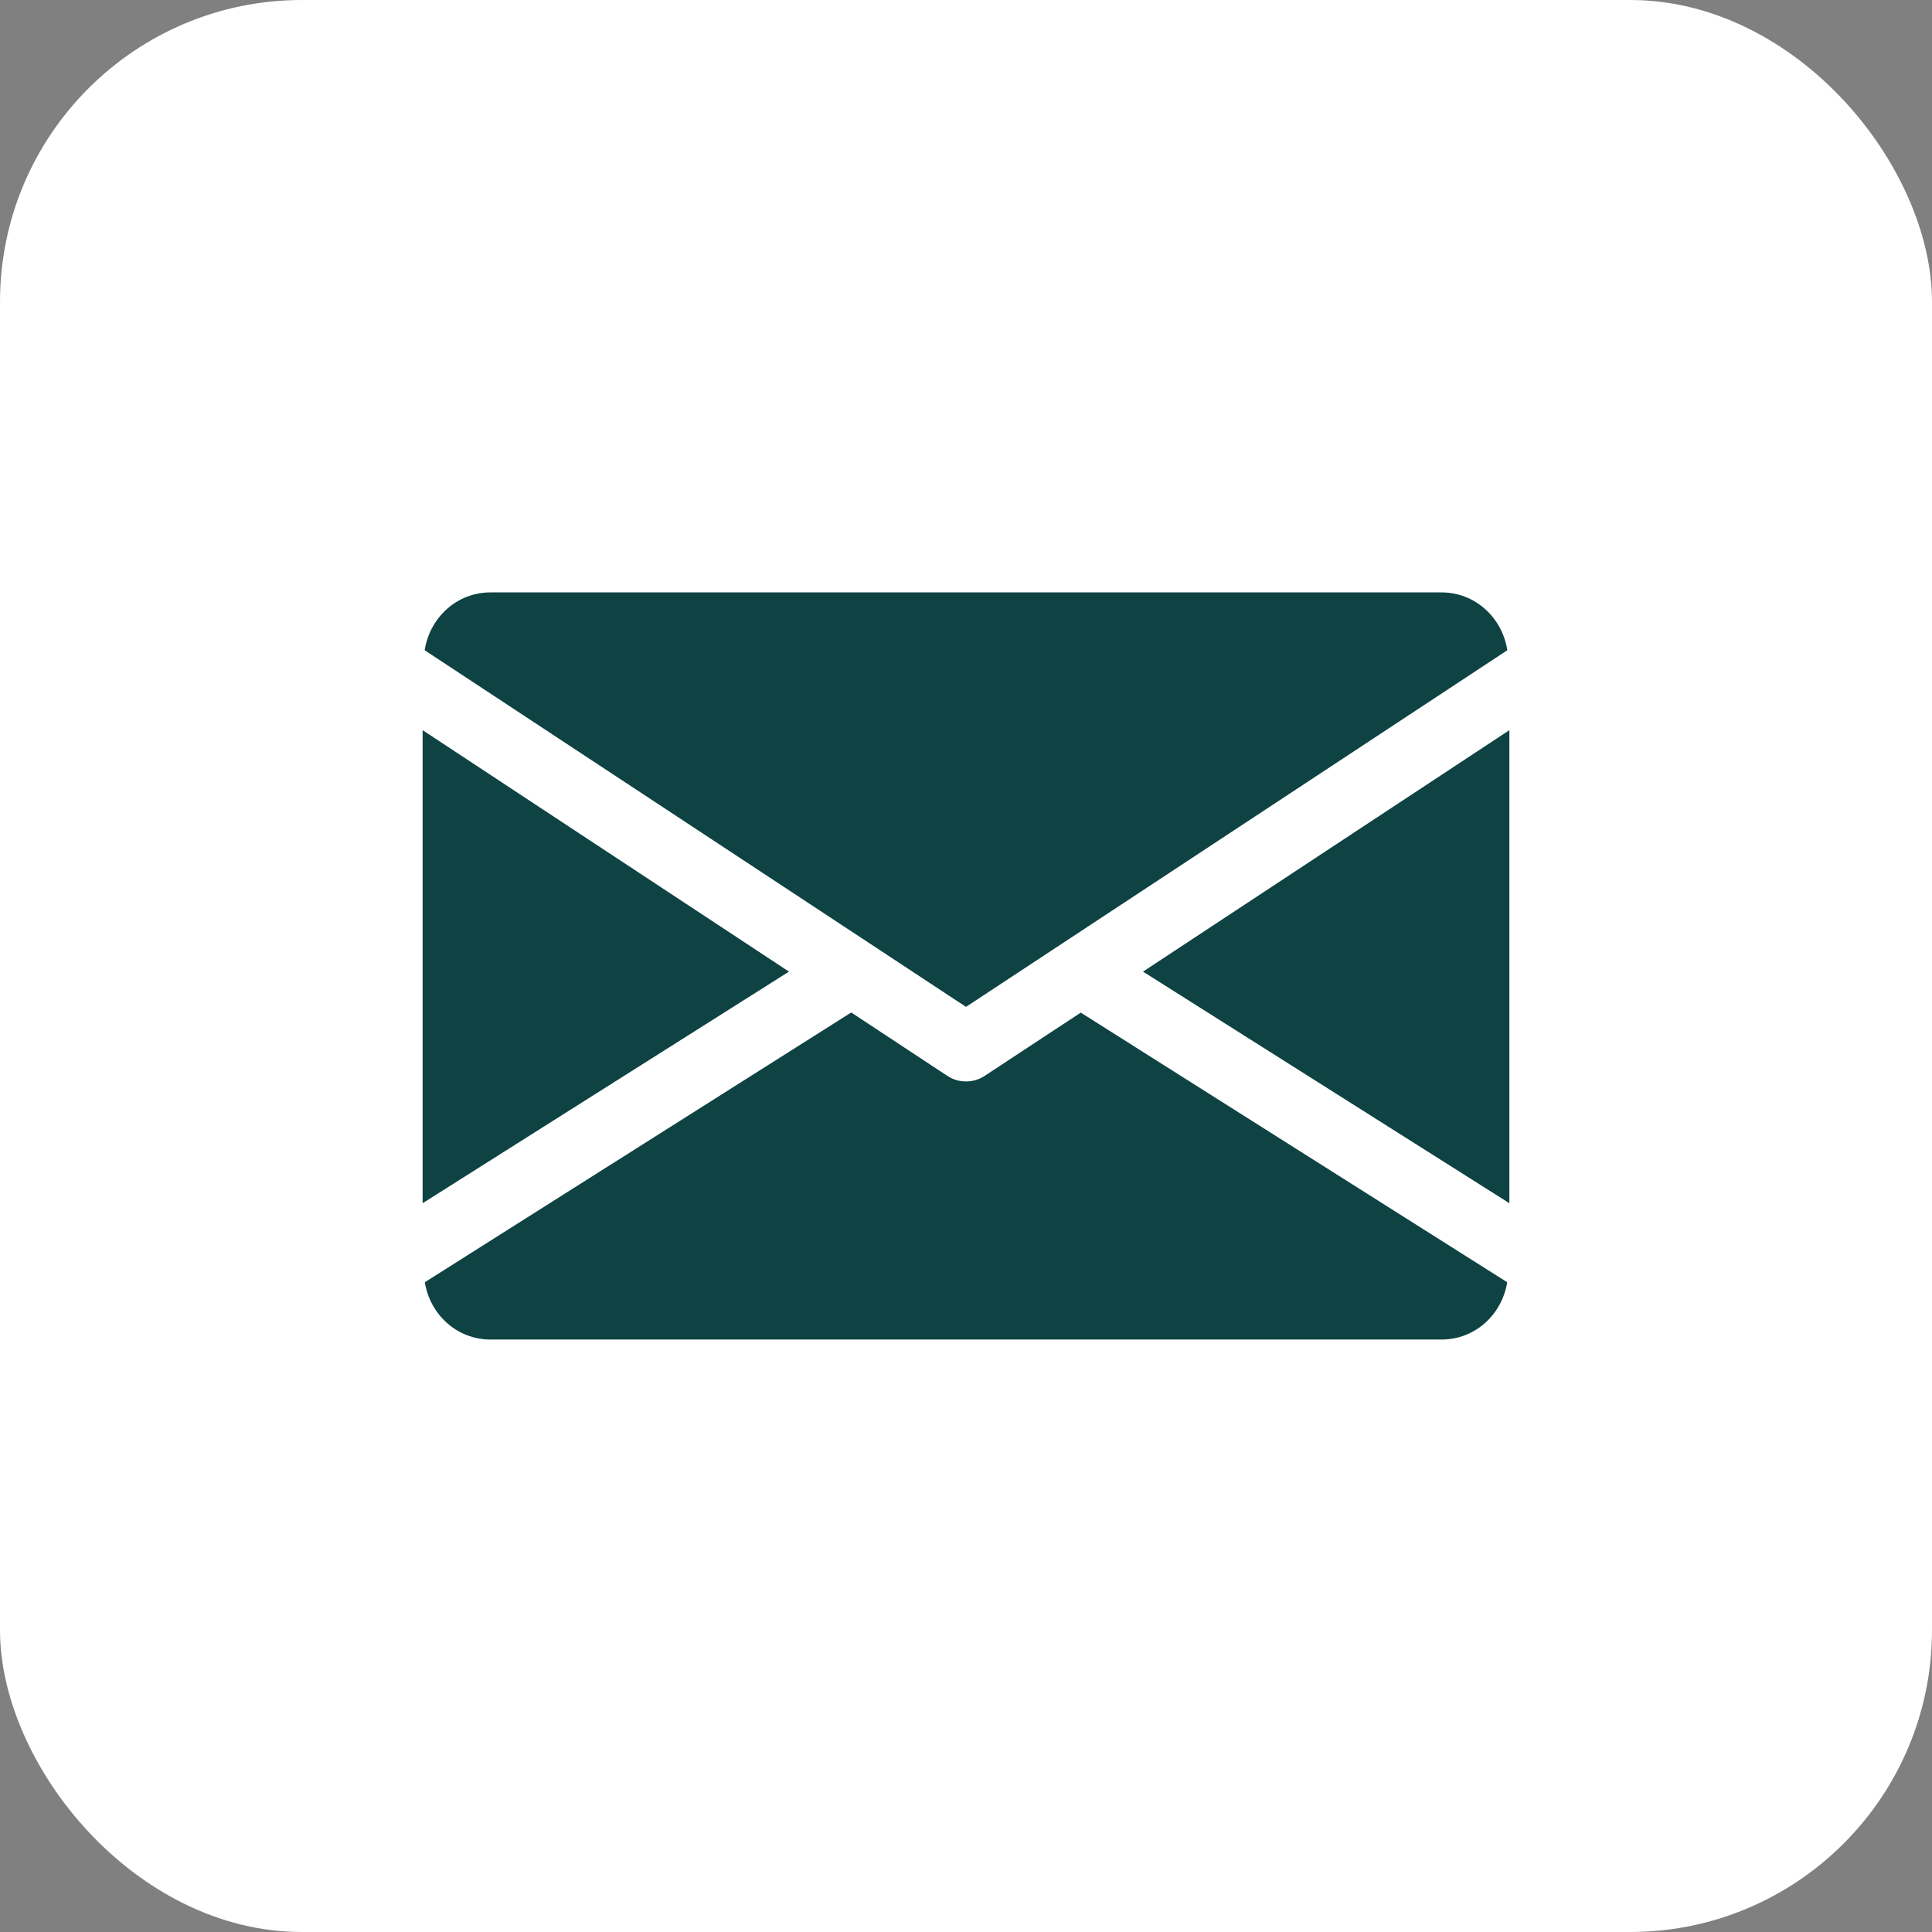
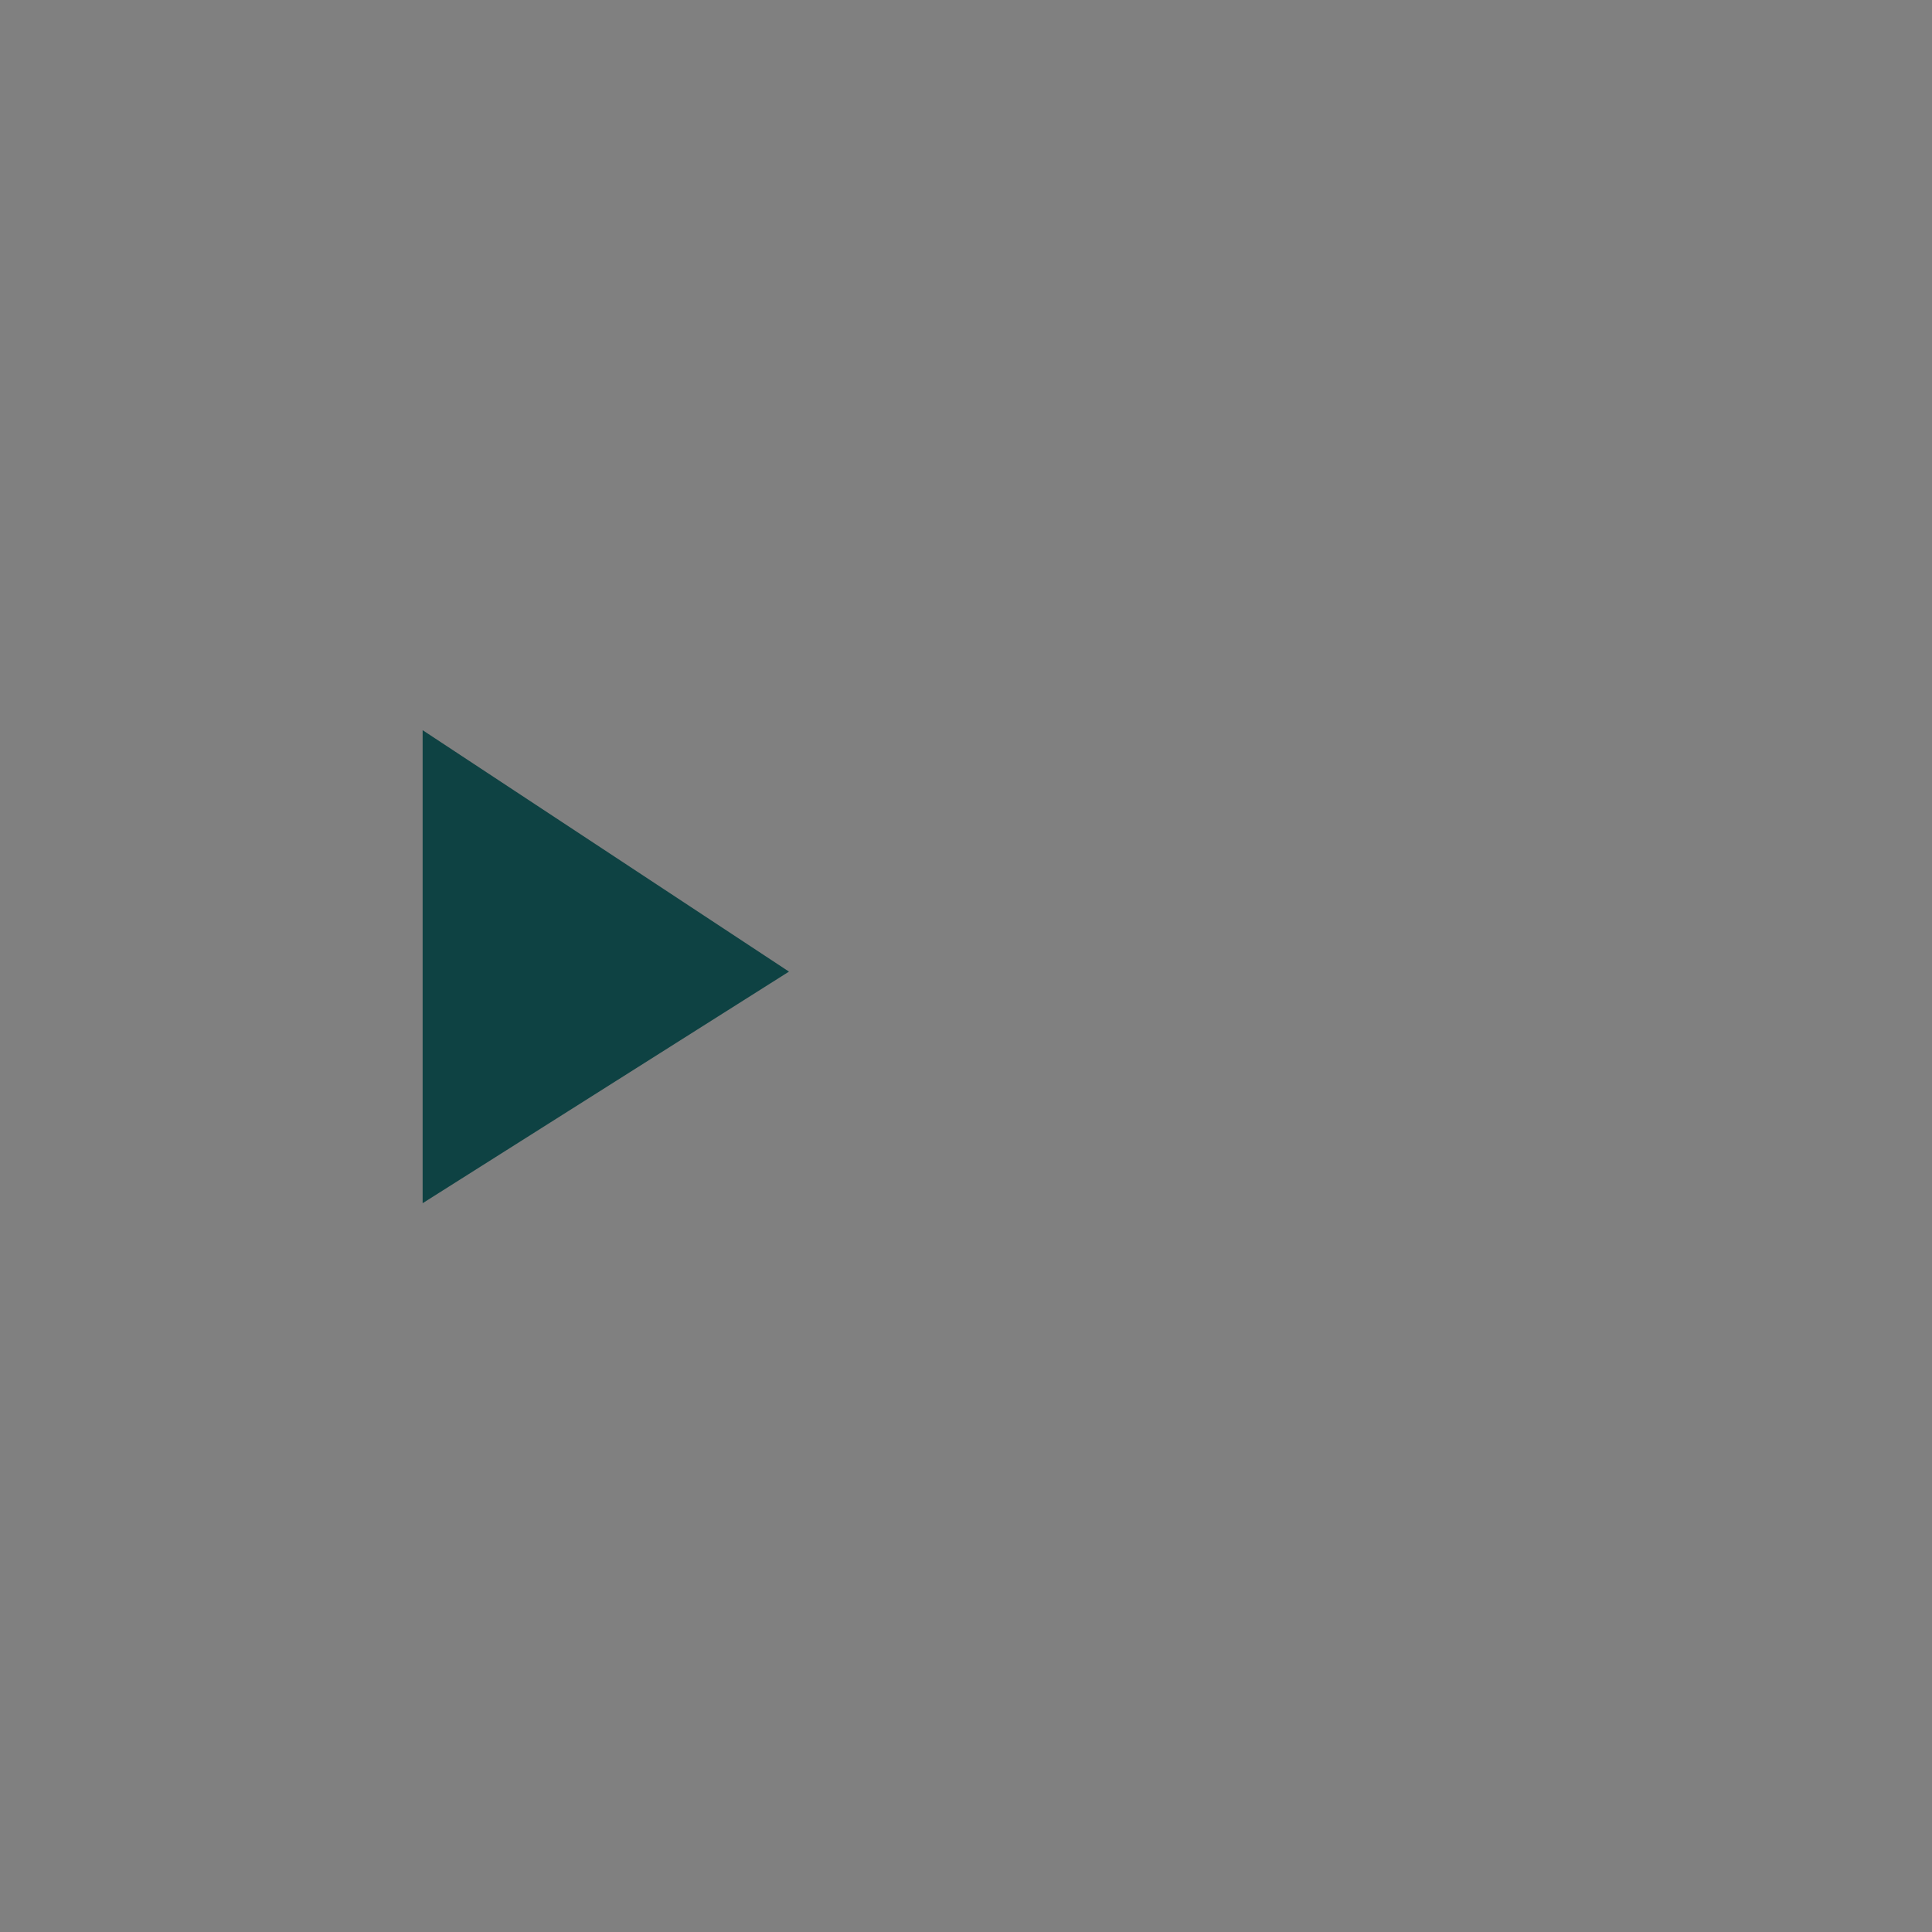
<svg xmlns="http://www.w3.org/2000/svg" width="32" height="32" viewBox="0 0 32 32" fill="none">
  <rect x="0" y="0" width="32" height="32" fill="#808080" stroke="none" />
-   <rect width="32" height="32" rx="5" fill="white" />
-   <path d="M18.932 16.093L25 19.929V12.094L18.932 16.093Z" fill="#0E4243" />
-   <path d="M7 12.094V19.929L13.068 16.093L7 12.094Z" fill="#0E4243" />
-   <path d="M23.875 9.812H8.125C7.564 9.812 7.118 10.231 7.034 10.77L16 16.677L24.966 10.77C24.882 10.231 24.436 9.812 23.875 9.812Z" fill="#0E4243" />
-   <path d="M17.901 16.772L16.309 17.82C16.215 17.882 16.108 17.912 16 17.912C15.892 17.912 15.785 17.882 15.691 17.82L14.099 16.77L7.036 21.238C7.123 21.772 7.566 22.187 8.125 22.187H23.875C24.434 22.187 24.878 21.772 24.964 21.238L17.901 16.772Z" fill="#0E4243" />
+   <path d="M7 12.094V19.929L13.068 16.093L7 12.094" fill="#0E4243" />
</svg>